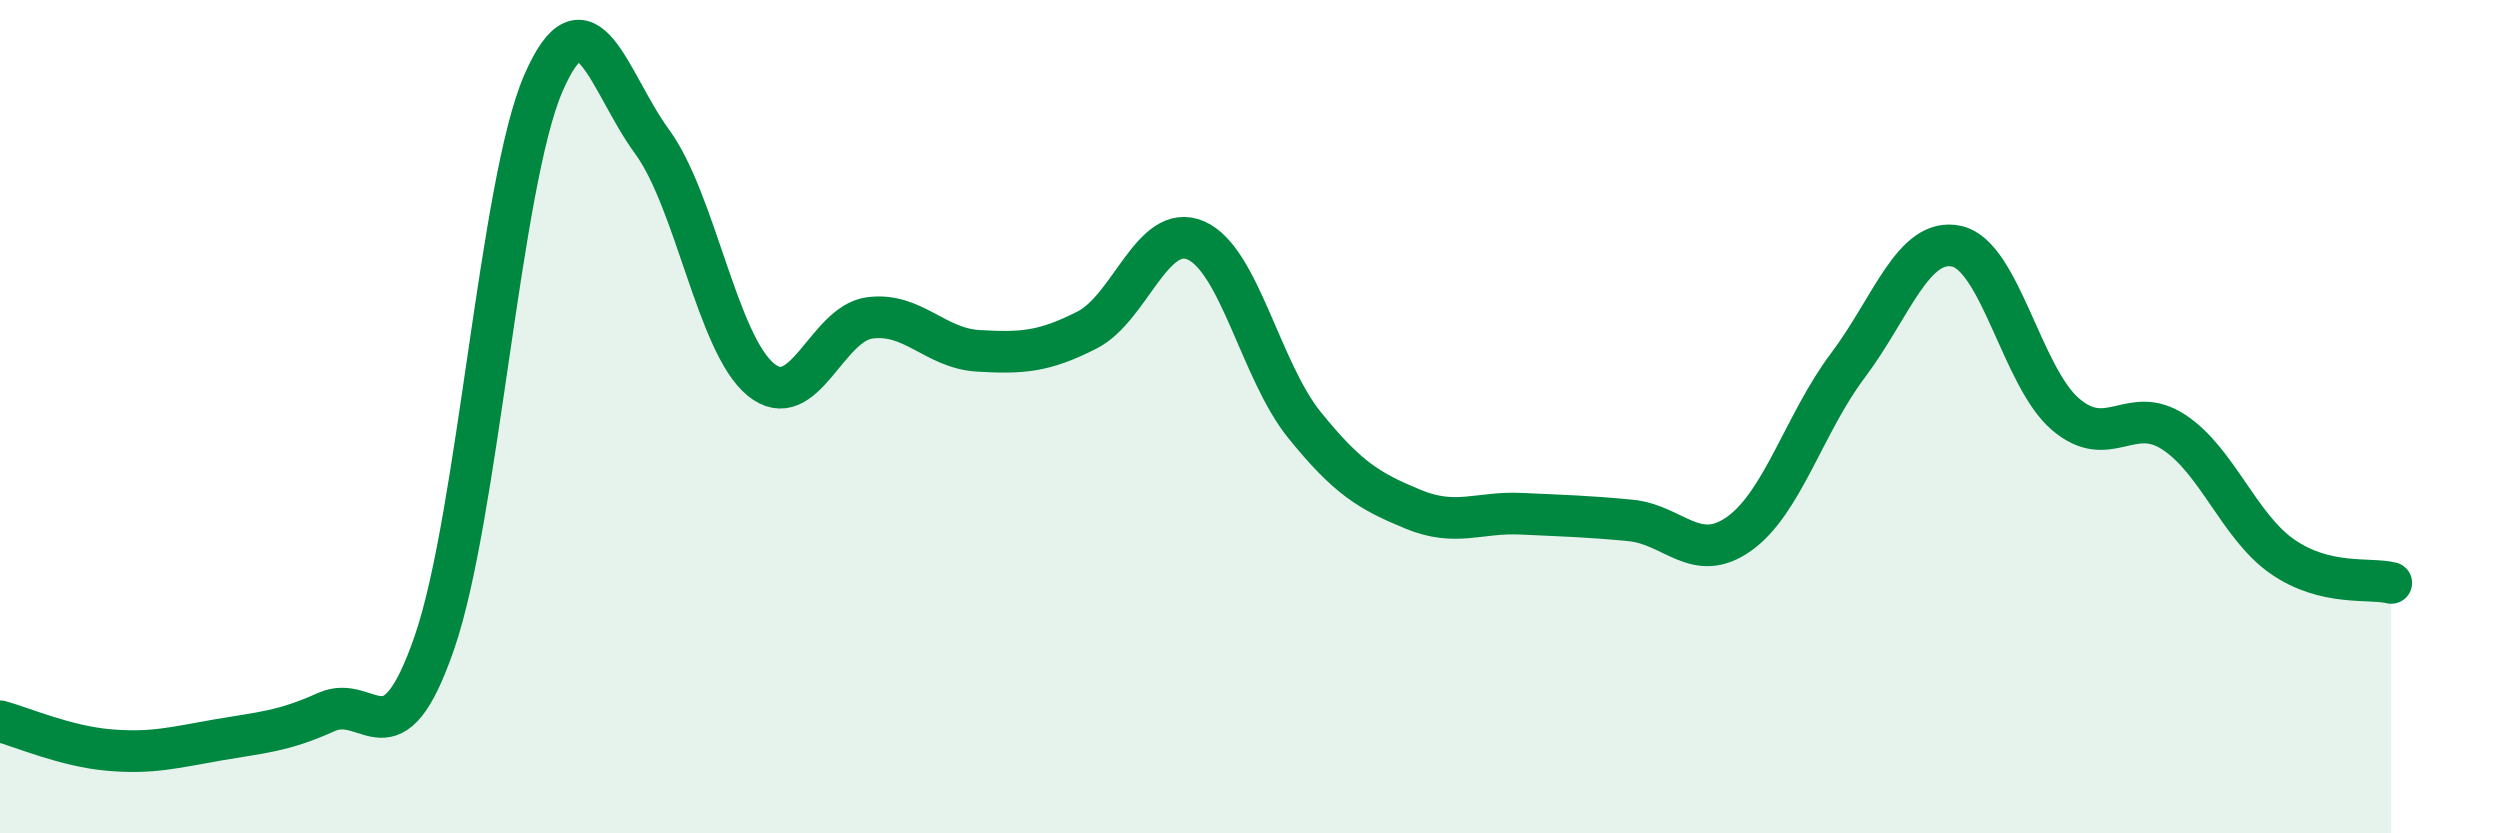
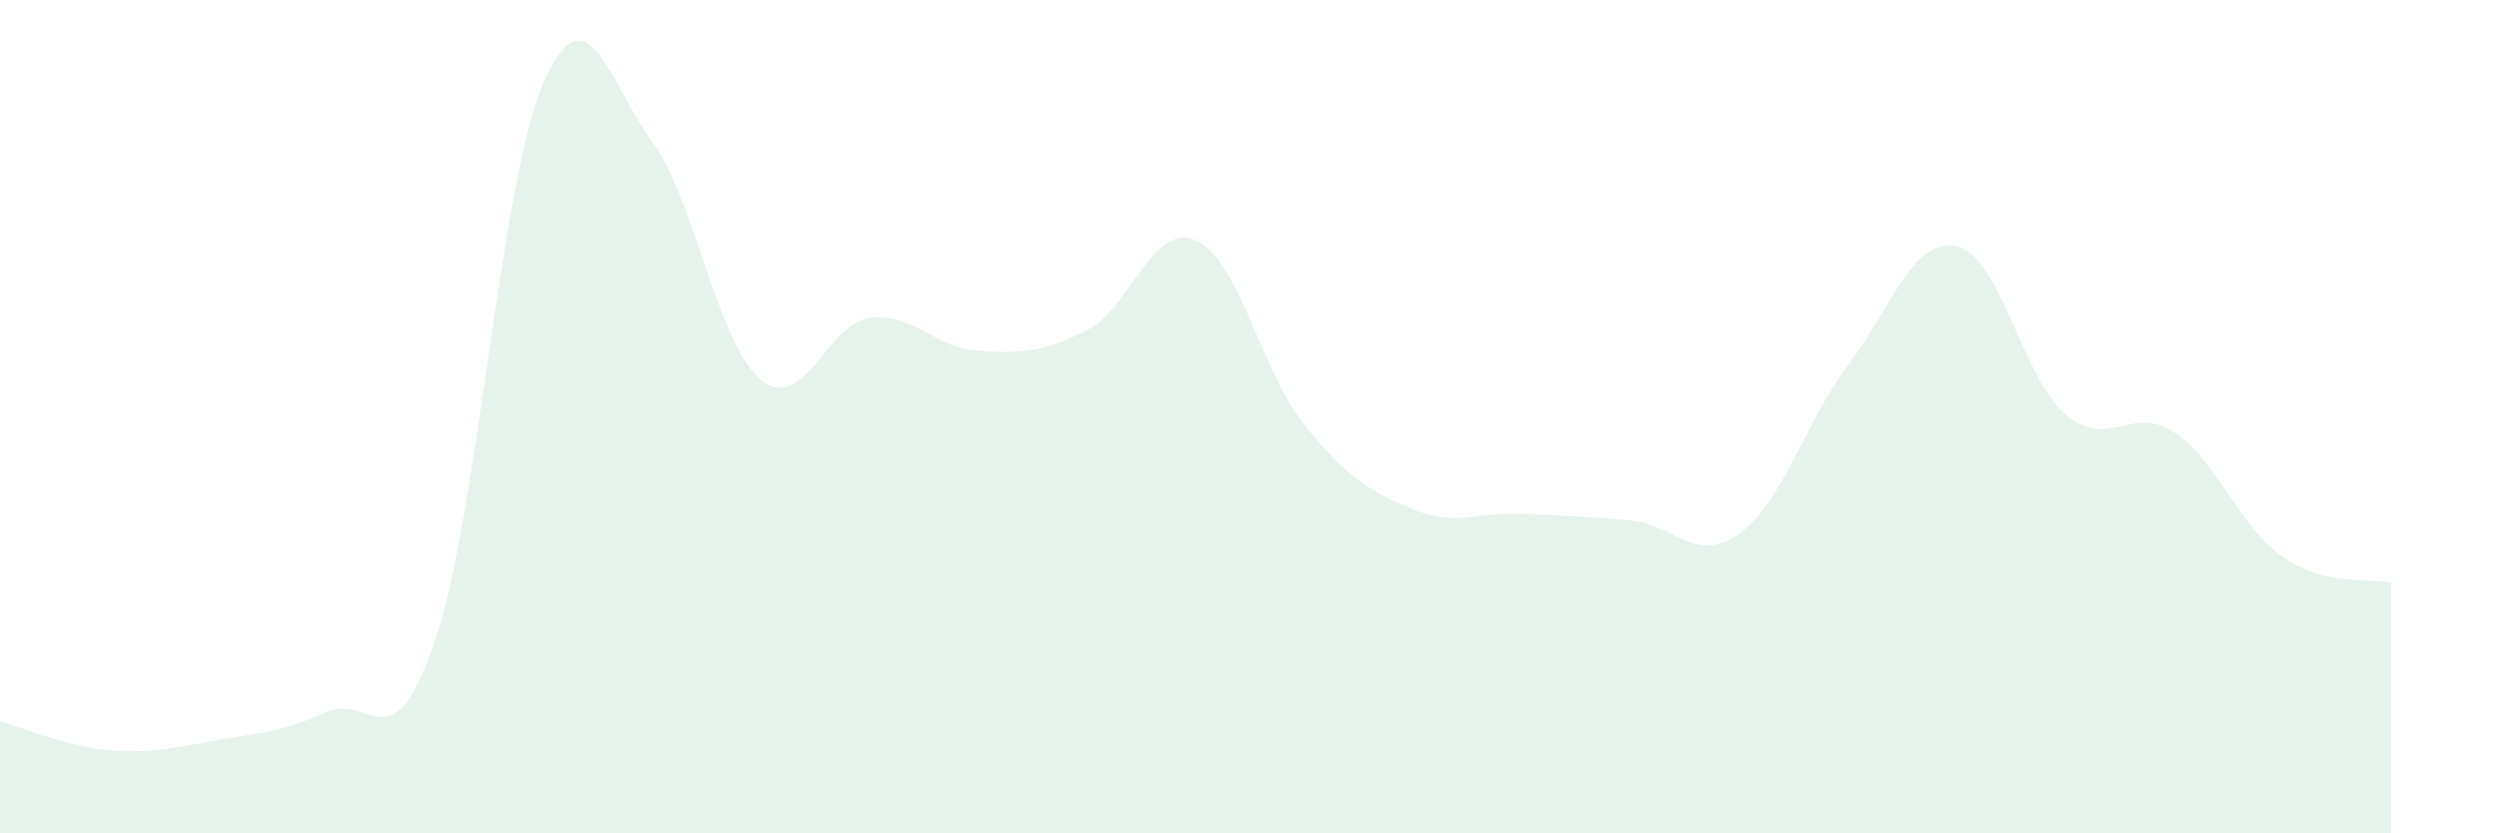
<svg xmlns="http://www.w3.org/2000/svg" width="60" height="20" viewBox="0 0 60 20">
  <path d="M 0,17.31 C 0.52,17.45 1.57,17.91 2.61,18 C 3.65,18.09 4.18,17.94 5.22,17.76 C 6.26,17.58 6.79,17.56 7.83,17.09 C 8.87,16.62 9.39,18.43 10.43,15.41 C 11.47,12.39 12,4.4 13.04,2 C 14.08,-0.4 14.61,1.98 15.65,3.4 C 16.69,4.82 17.22,8.26 18.26,9.11 C 19.3,9.96 19.83,7.77 20.87,7.63 C 21.91,7.49 22.44,8.36 23.48,8.42 C 24.52,8.48 25.05,8.45 26.09,7.92 C 27.13,7.39 27.66,5.32 28.7,5.77 C 29.74,6.22 30.26,8.9 31.3,10.19 C 32.34,11.48 32.87,11.79 33.91,12.22 C 34.95,12.65 35.48,12.28 36.52,12.33 C 37.56,12.38 38.09,12.39 39.13,12.49 C 40.17,12.59 40.7,13.55 41.74,12.81 C 42.78,12.07 43.31,10.15 44.35,8.77 C 45.39,7.39 45.92,5.68 46.96,5.91 C 48,6.14 48.53,9.05 49.57,9.94 C 50.61,10.83 51.13,9.69 52.17,10.37 C 53.21,11.05 53.74,12.64 54.78,13.36 C 55.82,14.08 56.87,13.86 57.39,13.99L57.39 20L0 20Z" fill="#008740" opacity="0.1" stroke-linecap="round" stroke-linejoin="round" />
-   <path d="M 0,17.31 C 0.52,17.45 1.57,17.91 2.61,18 C 3.65,18.09 4.18,17.94 5.22,17.76 C 6.26,17.58 6.79,17.56 7.83,17.09 C 8.87,16.62 9.39,18.43 10.43,15.41 C 11.47,12.39 12,4.4 13.04,2 C 14.08,-0.4 14.61,1.98 15.65,3.4 C 16.69,4.82 17.22,8.26 18.26,9.11 C 19.3,9.96 19.83,7.77 20.87,7.63 C 21.91,7.49 22.44,8.36 23.48,8.42 C 24.52,8.48 25.05,8.45 26.09,7.92 C 27.13,7.39 27.66,5.32 28.7,5.77 C 29.74,6.22 30.26,8.9 31.3,10.19 C 32.34,11.48 32.87,11.79 33.91,12.22 C 34.95,12.65 35.48,12.28 36.52,12.33 C 37.56,12.38 38.09,12.39 39.13,12.49 C 40.17,12.59 40.7,13.55 41.74,12.81 C 42.78,12.07 43.31,10.15 44.35,8.77 C 45.39,7.39 45.92,5.68 46.96,5.91 C 48,6.14 48.53,9.05 49.57,9.94 C 50.61,10.83 51.13,9.69 52.17,10.37 C 53.21,11.05 53.74,12.64 54.78,13.36 C 55.82,14.08 56.87,13.86 57.39,13.99" stroke="#008740" stroke-width="1" fill="none" stroke-linecap="round" stroke-linejoin="round" />
</svg>